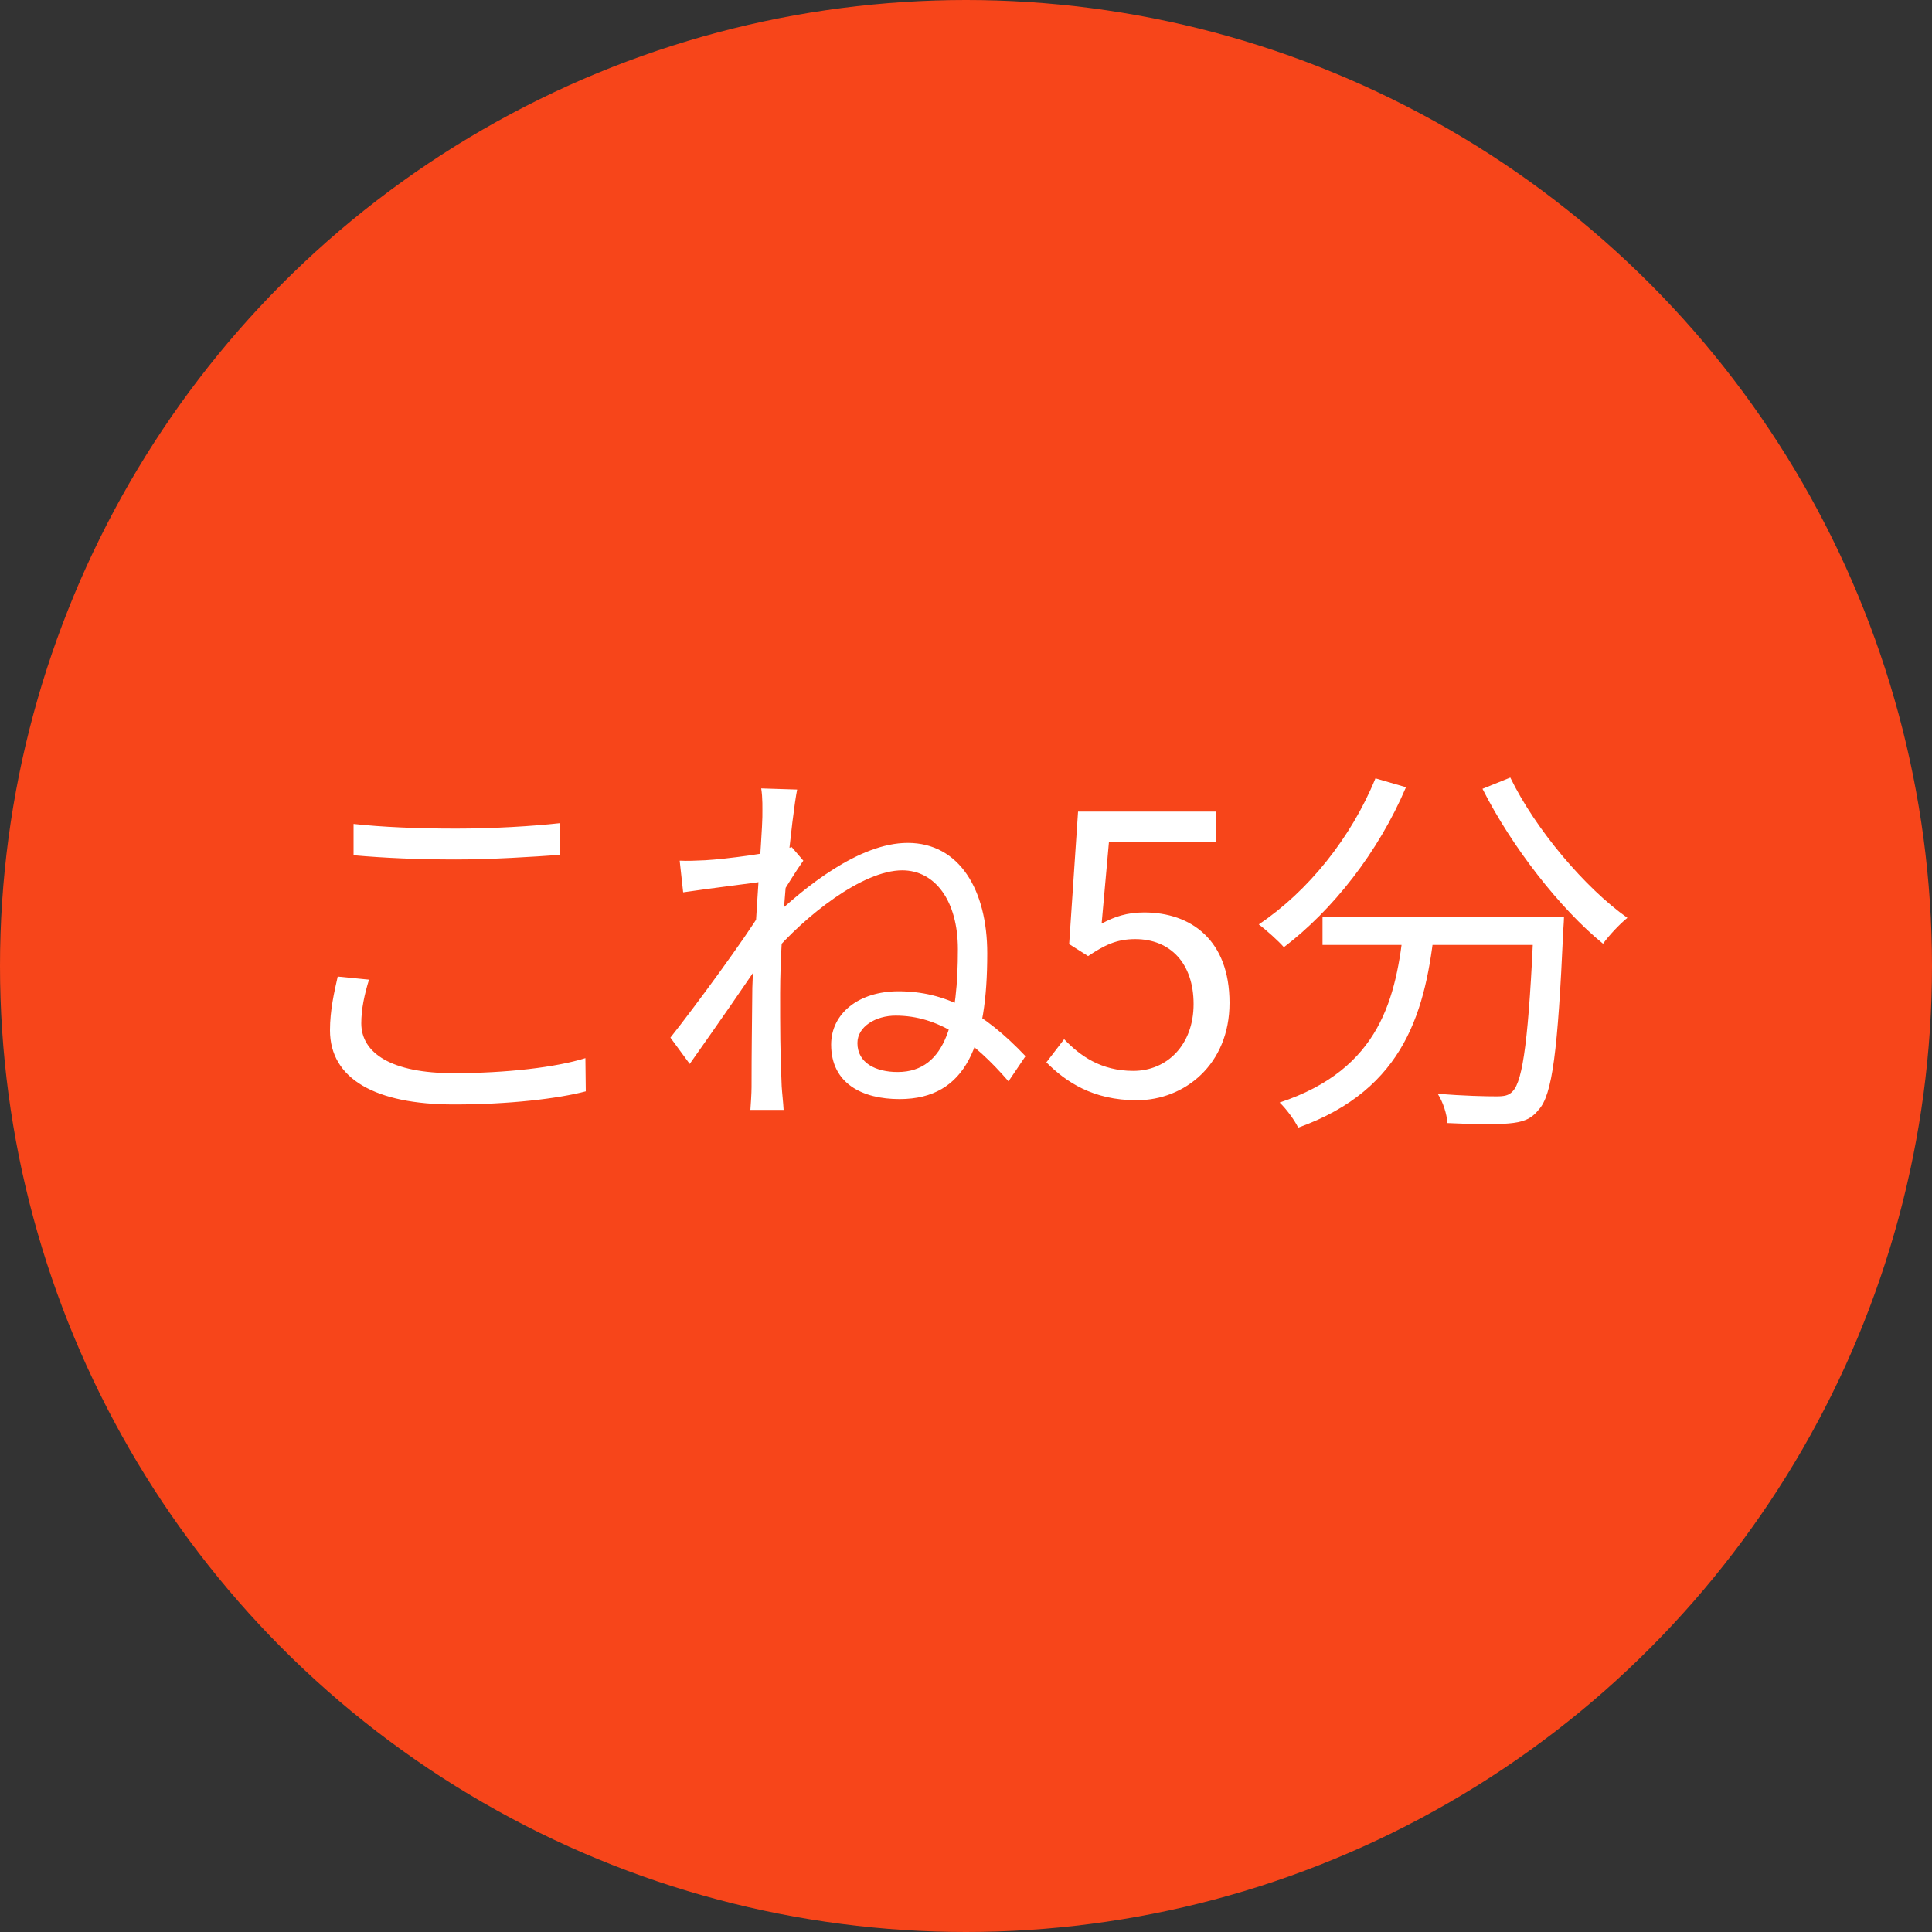
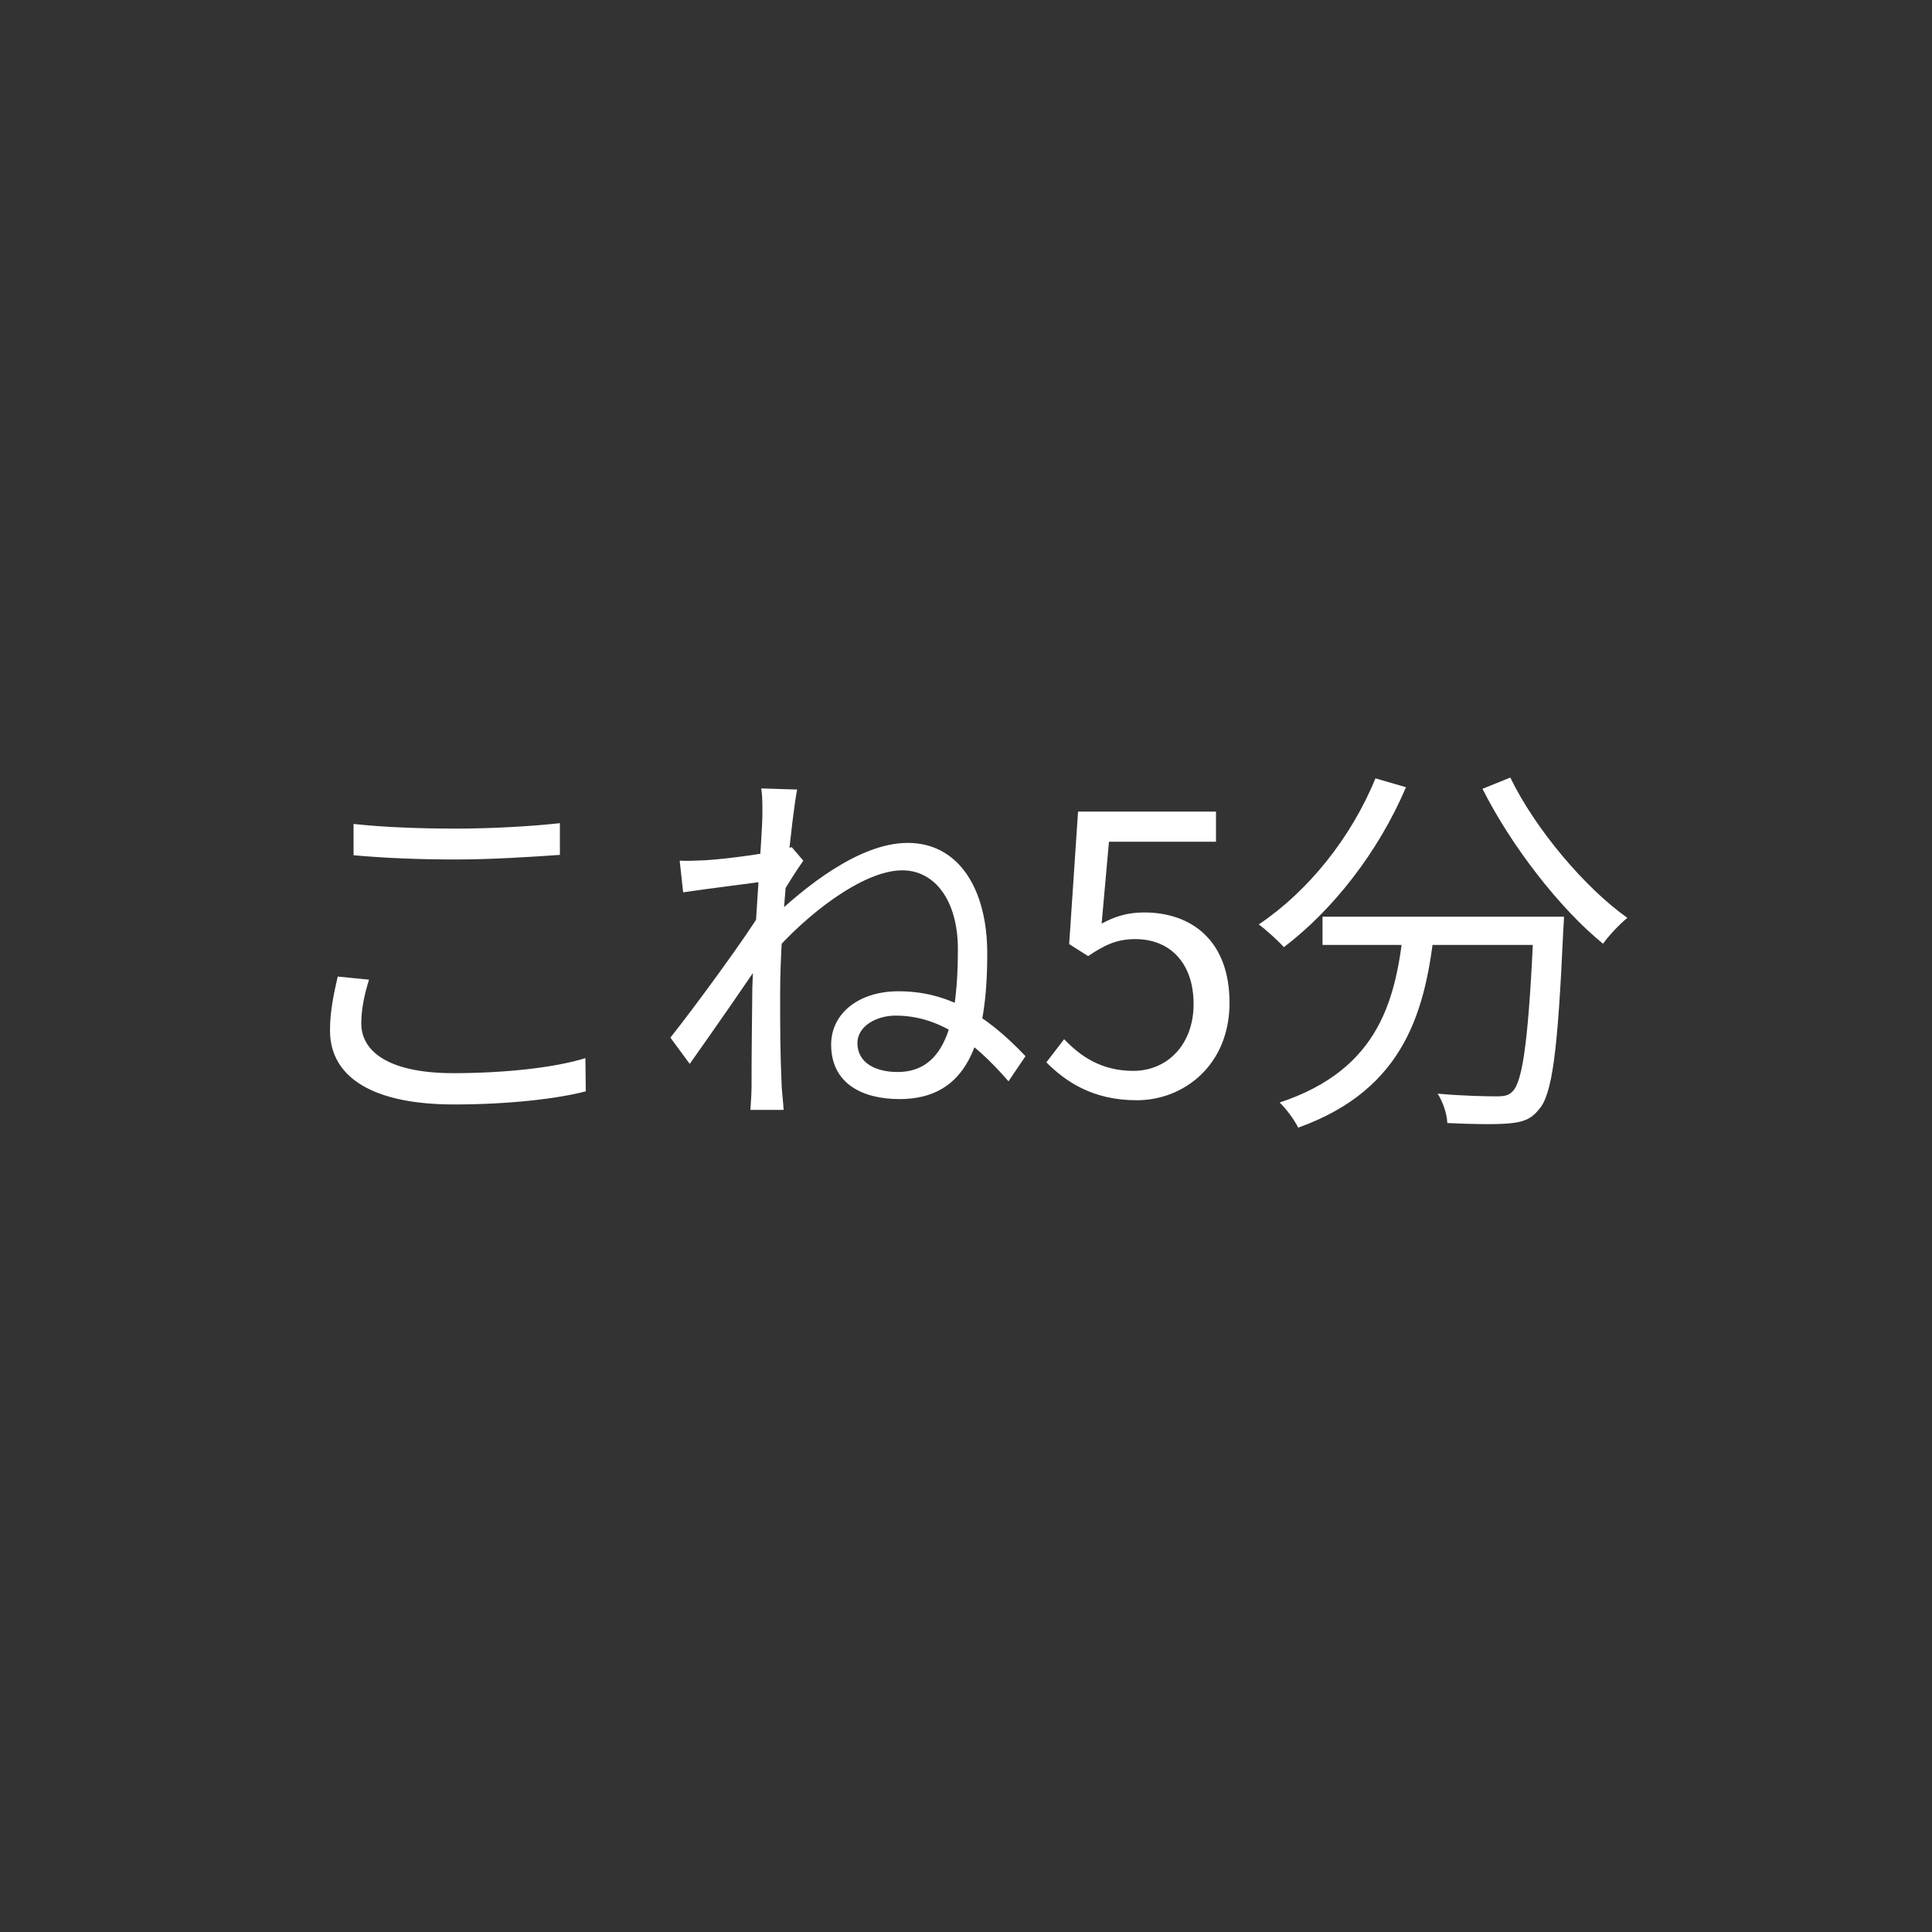
<svg xmlns="http://www.w3.org/2000/svg" width="60" height="60" viewBox="0 0 60 60" fill="none">
  <rect x="0" y="0" width="60" height="60" fill="#333333" stroke="none" />
-   <circle cx="30" cy="30" r="30" fill="#F7451A" />
  <path d="M10.98 25.588C11.844 25.684 12.948 25.733 14.16 25.733C15.312 25.733 16.524 25.66 17.388 25.564V26.549C16.572 26.608 15.264 26.692 14.16 26.692C12.96 26.692 11.928 26.645 10.98 26.561V25.588ZM11.46 30.424C11.316 30.892 11.22 31.337 11.22 31.78C11.22 32.705 12.156 33.328 14.076 33.328C15.72 33.328 17.268 33.148 18.18 32.861L18.192 33.892C17.328 34.12 15.804 34.3 14.1 34.3C11.664 34.3 10.248 33.508 10.248 31.997C10.248 31.372 10.38 30.808 10.488 30.328L11.46 30.424ZM31.32 33.581C30.228 32.321 29.148 31.541 27.816 31.541C27.204 31.541 26.628 31.877 26.628 32.392C26.628 33.017 27.204 33.292 27.876 33.292C29.424 33.292 29.748 31.588 29.748 29.477C29.748 27.977 29.04 27.029 28.02 27.029C26.784 27.029 24.996 28.445 23.952 29.669L23.976 28.517C24.972 27.569 26.676 26.177 28.188 26.177C29.796 26.177 30.66 27.64 30.66 29.608C30.66 32.392 30.036 34.133 27.936 34.133C26.784 34.133 25.812 33.653 25.812 32.441C25.812 31.468 26.676 30.785 27.9 30.785C29.352 30.785 30.54 31.421 31.848 32.8L31.32 33.581ZM23.796 27.364C23.4 27.424 22.104 27.581 21.216 27.712L21.108 26.729C21.372 26.741 21.6 26.729 21.9 26.716C22.536 26.68 24.036 26.488 24.588 26.308L24.948 26.729C24.732 27.029 24.408 27.556 24.204 27.892L23.844 29.524C23.292 30.377 22.164 31.985 21.42 33.041L20.82 32.224C21.564 31.288 23.184 29.081 23.652 28.288L23.7 27.677L23.796 27.364ZM23.676 25.372C23.676 25.096 23.688 24.785 23.64 24.485L24.756 24.52C24.6 25.3 24.228 28.733 24.228 30.845C24.228 31.936 24.228 32.669 24.276 33.736C24.288 33.941 24.324 34.24 24.336 34.468H23.304C23.316 34.3 23.34 33.953 23.34 33.761C23.34 32.596 23.352 31.997 23.364 30.677C23.388 29.62 23.676 25.817 23.676 25.372ZM35.304 34.169C33.936 34.169 33.096 33.593 32.496 32.992L33.048 32.273C33.54 32.788 34.188 33.257 35.196 33.257C36.24 33.257 37.068 32.453 37.068 31.18C37.068 29.921 36.348 29.165 35.256 29.165C34.668 29.165 34.296 29.357 33.792 29.692L33.204 29.32L33.48 25.204H37.764V26.14H34.44L34.212 28.684C34.608 28.468 35.004 28.337 35.532 28.337C36.996 28.337 38.184 29.201 38.184 31.145C38.184 33.065 36.78 34.169 35.304 34.169ZM41.072 28.468H47.936V29.345H41.072V28.468ZM47.636 28.468H48.572C48.572 28.468 48.56 28.78 48.548 28.901C48.38 32.62 48.212 34.013 47.78 34.468C47.54 34.769 47.276 34.852 46.856 34.889C46.46 34.925 45.704 34.913 44.948 34.877C44.936 34.6 44.816 34.228 44.648 33.965C45.44 34.036 46.184 34.048 46.472 34.048C46.712 34.048 46.856 34.025 46.976 33.892C47.3 33.569 47.48 32.2 47.636 28.637V28.468ZM42.716 24.172L43.664 24.448C42.8 26.477 41.384 28.265 39.872 29.416C39.704 29.224 39.32 28.877 39.092 28.709C40.628 27.677 41.96 26.02 42.716 24.172ZM46.904 24.148C47.684 25.756 49.232 27.581 50.54 28.505C50.3 28.697 49.964 29.056 49.784 29.308C48.452 28.229 46.94 26.285 46.04 24.497L46.904 24.148ZM43.604 28.709H44.564C44.288 31.337 43.664 33.821 40.316 35.02C40.208 34.792 39.944 34.432 39.74 34.24C42.884 33.197 43.364 30.977 43.604 28.709Z" fill="white" />
</svg>